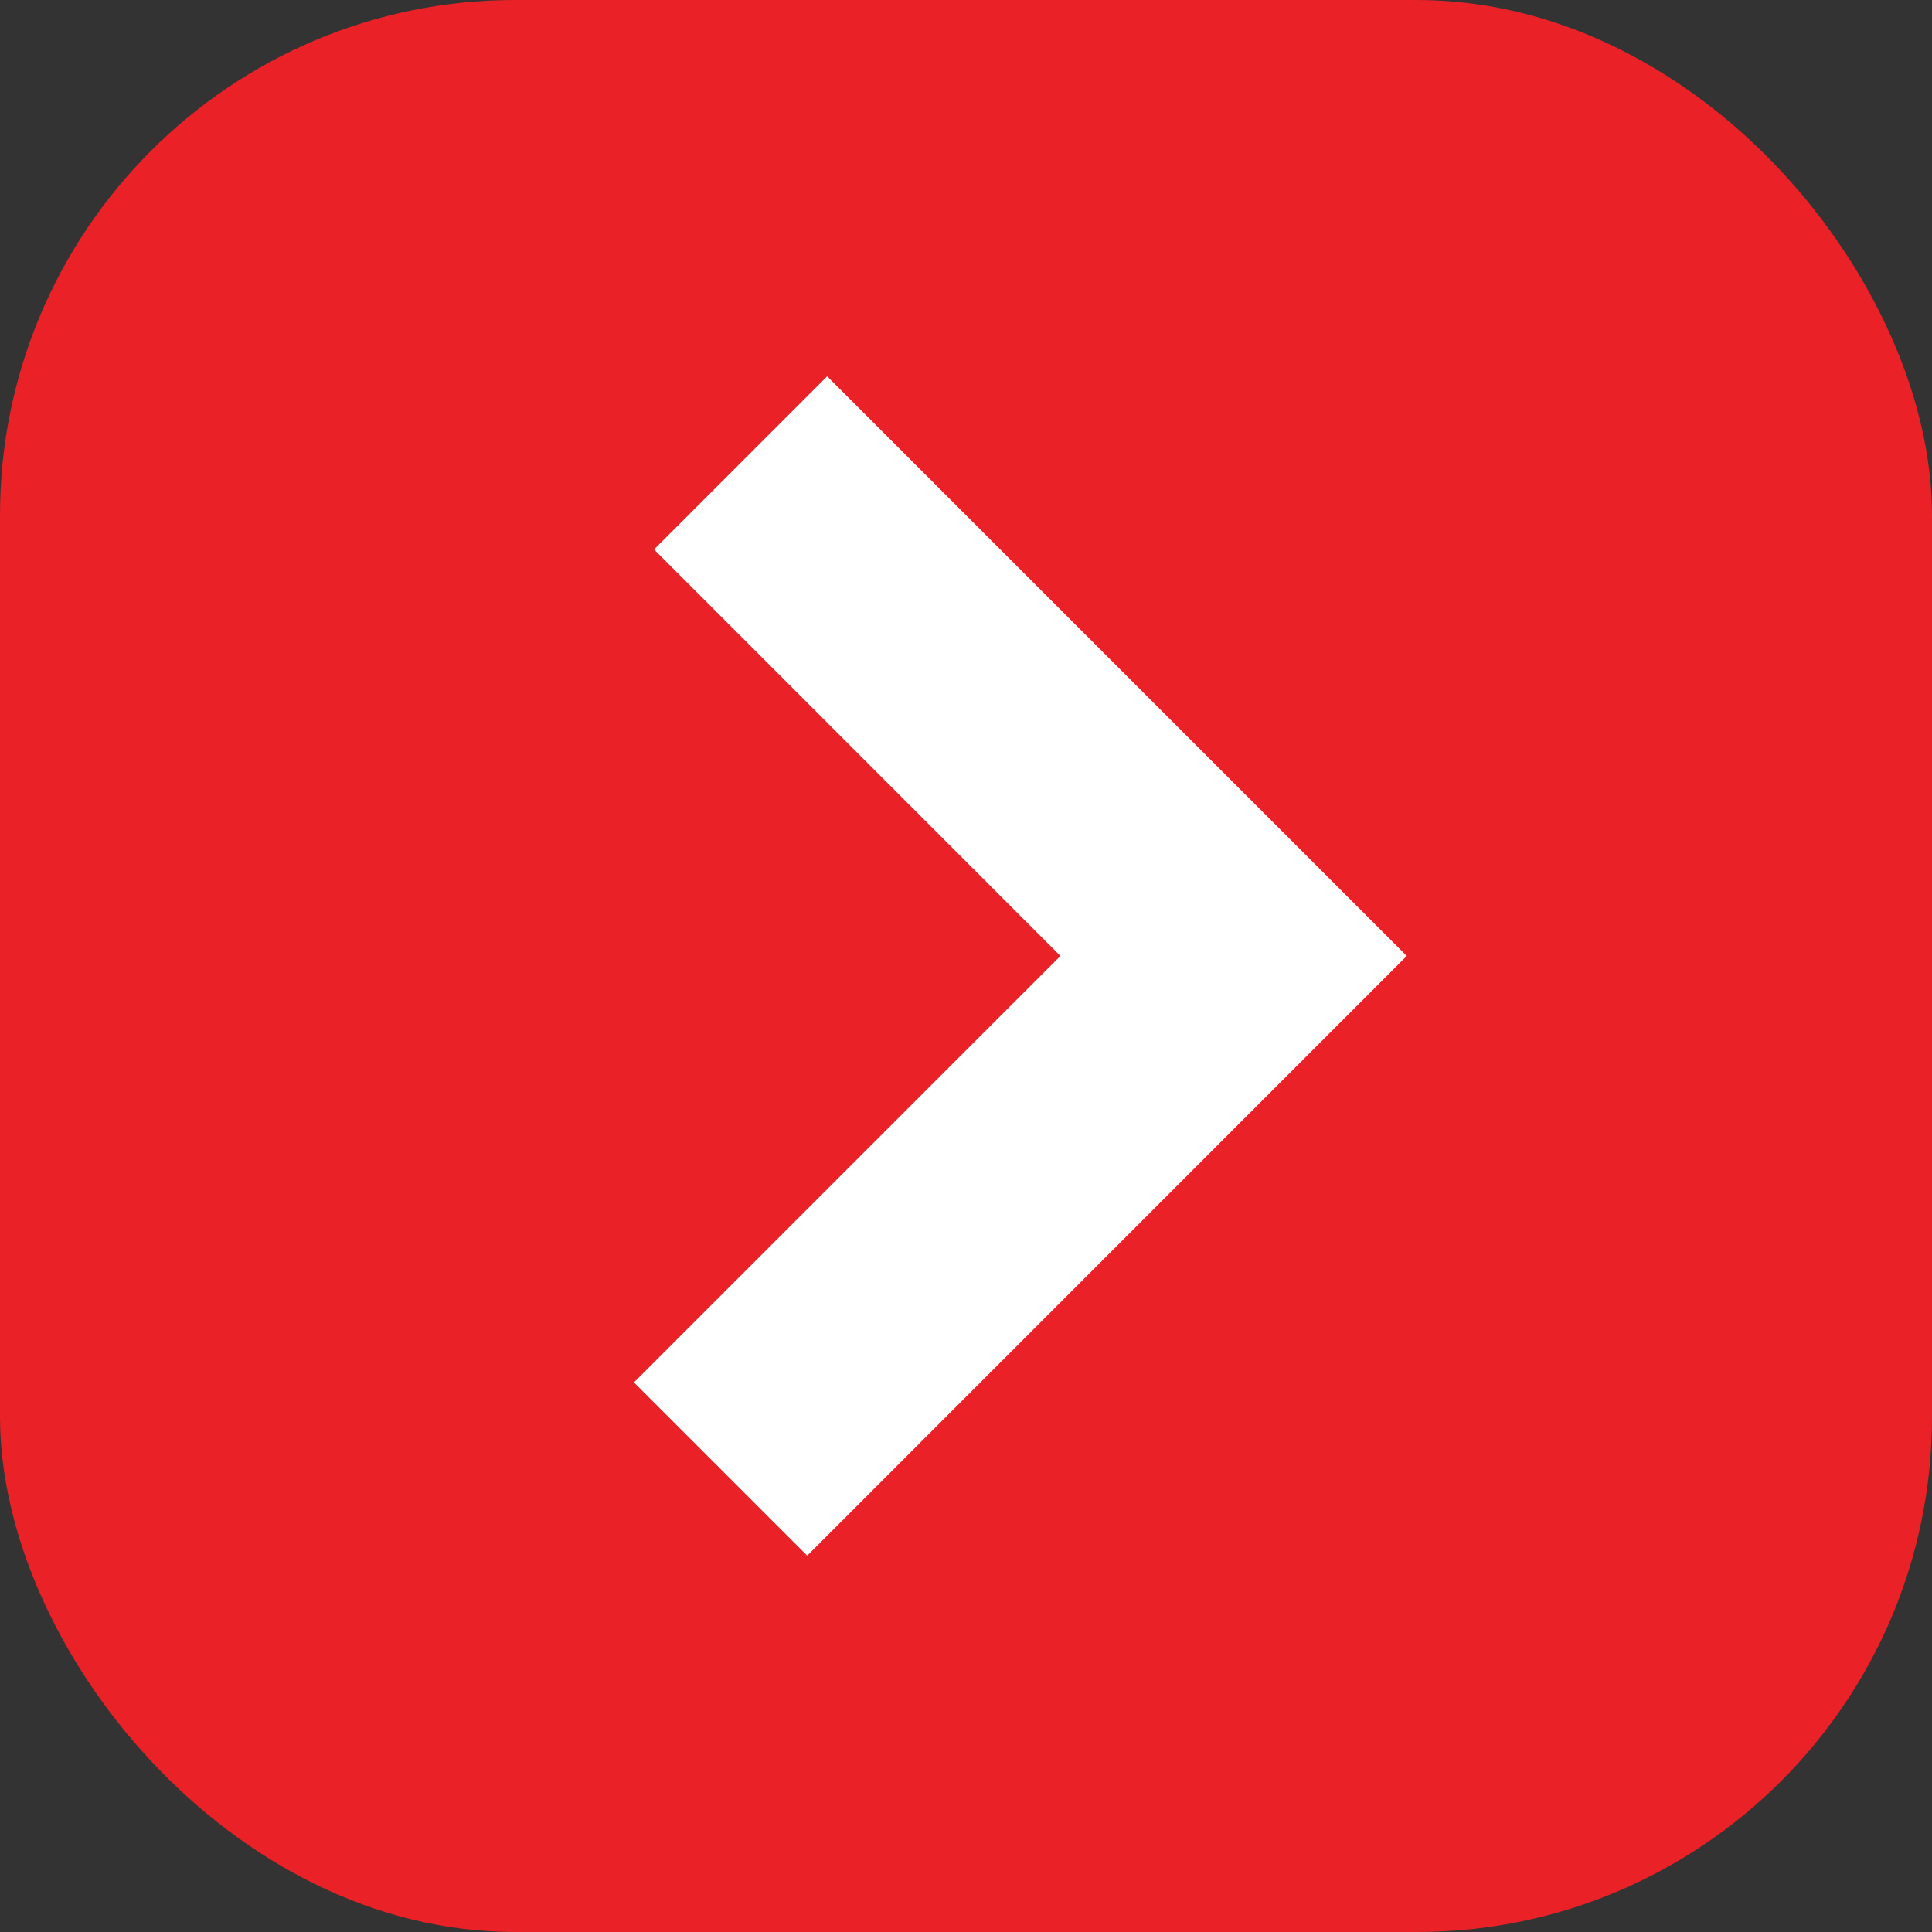
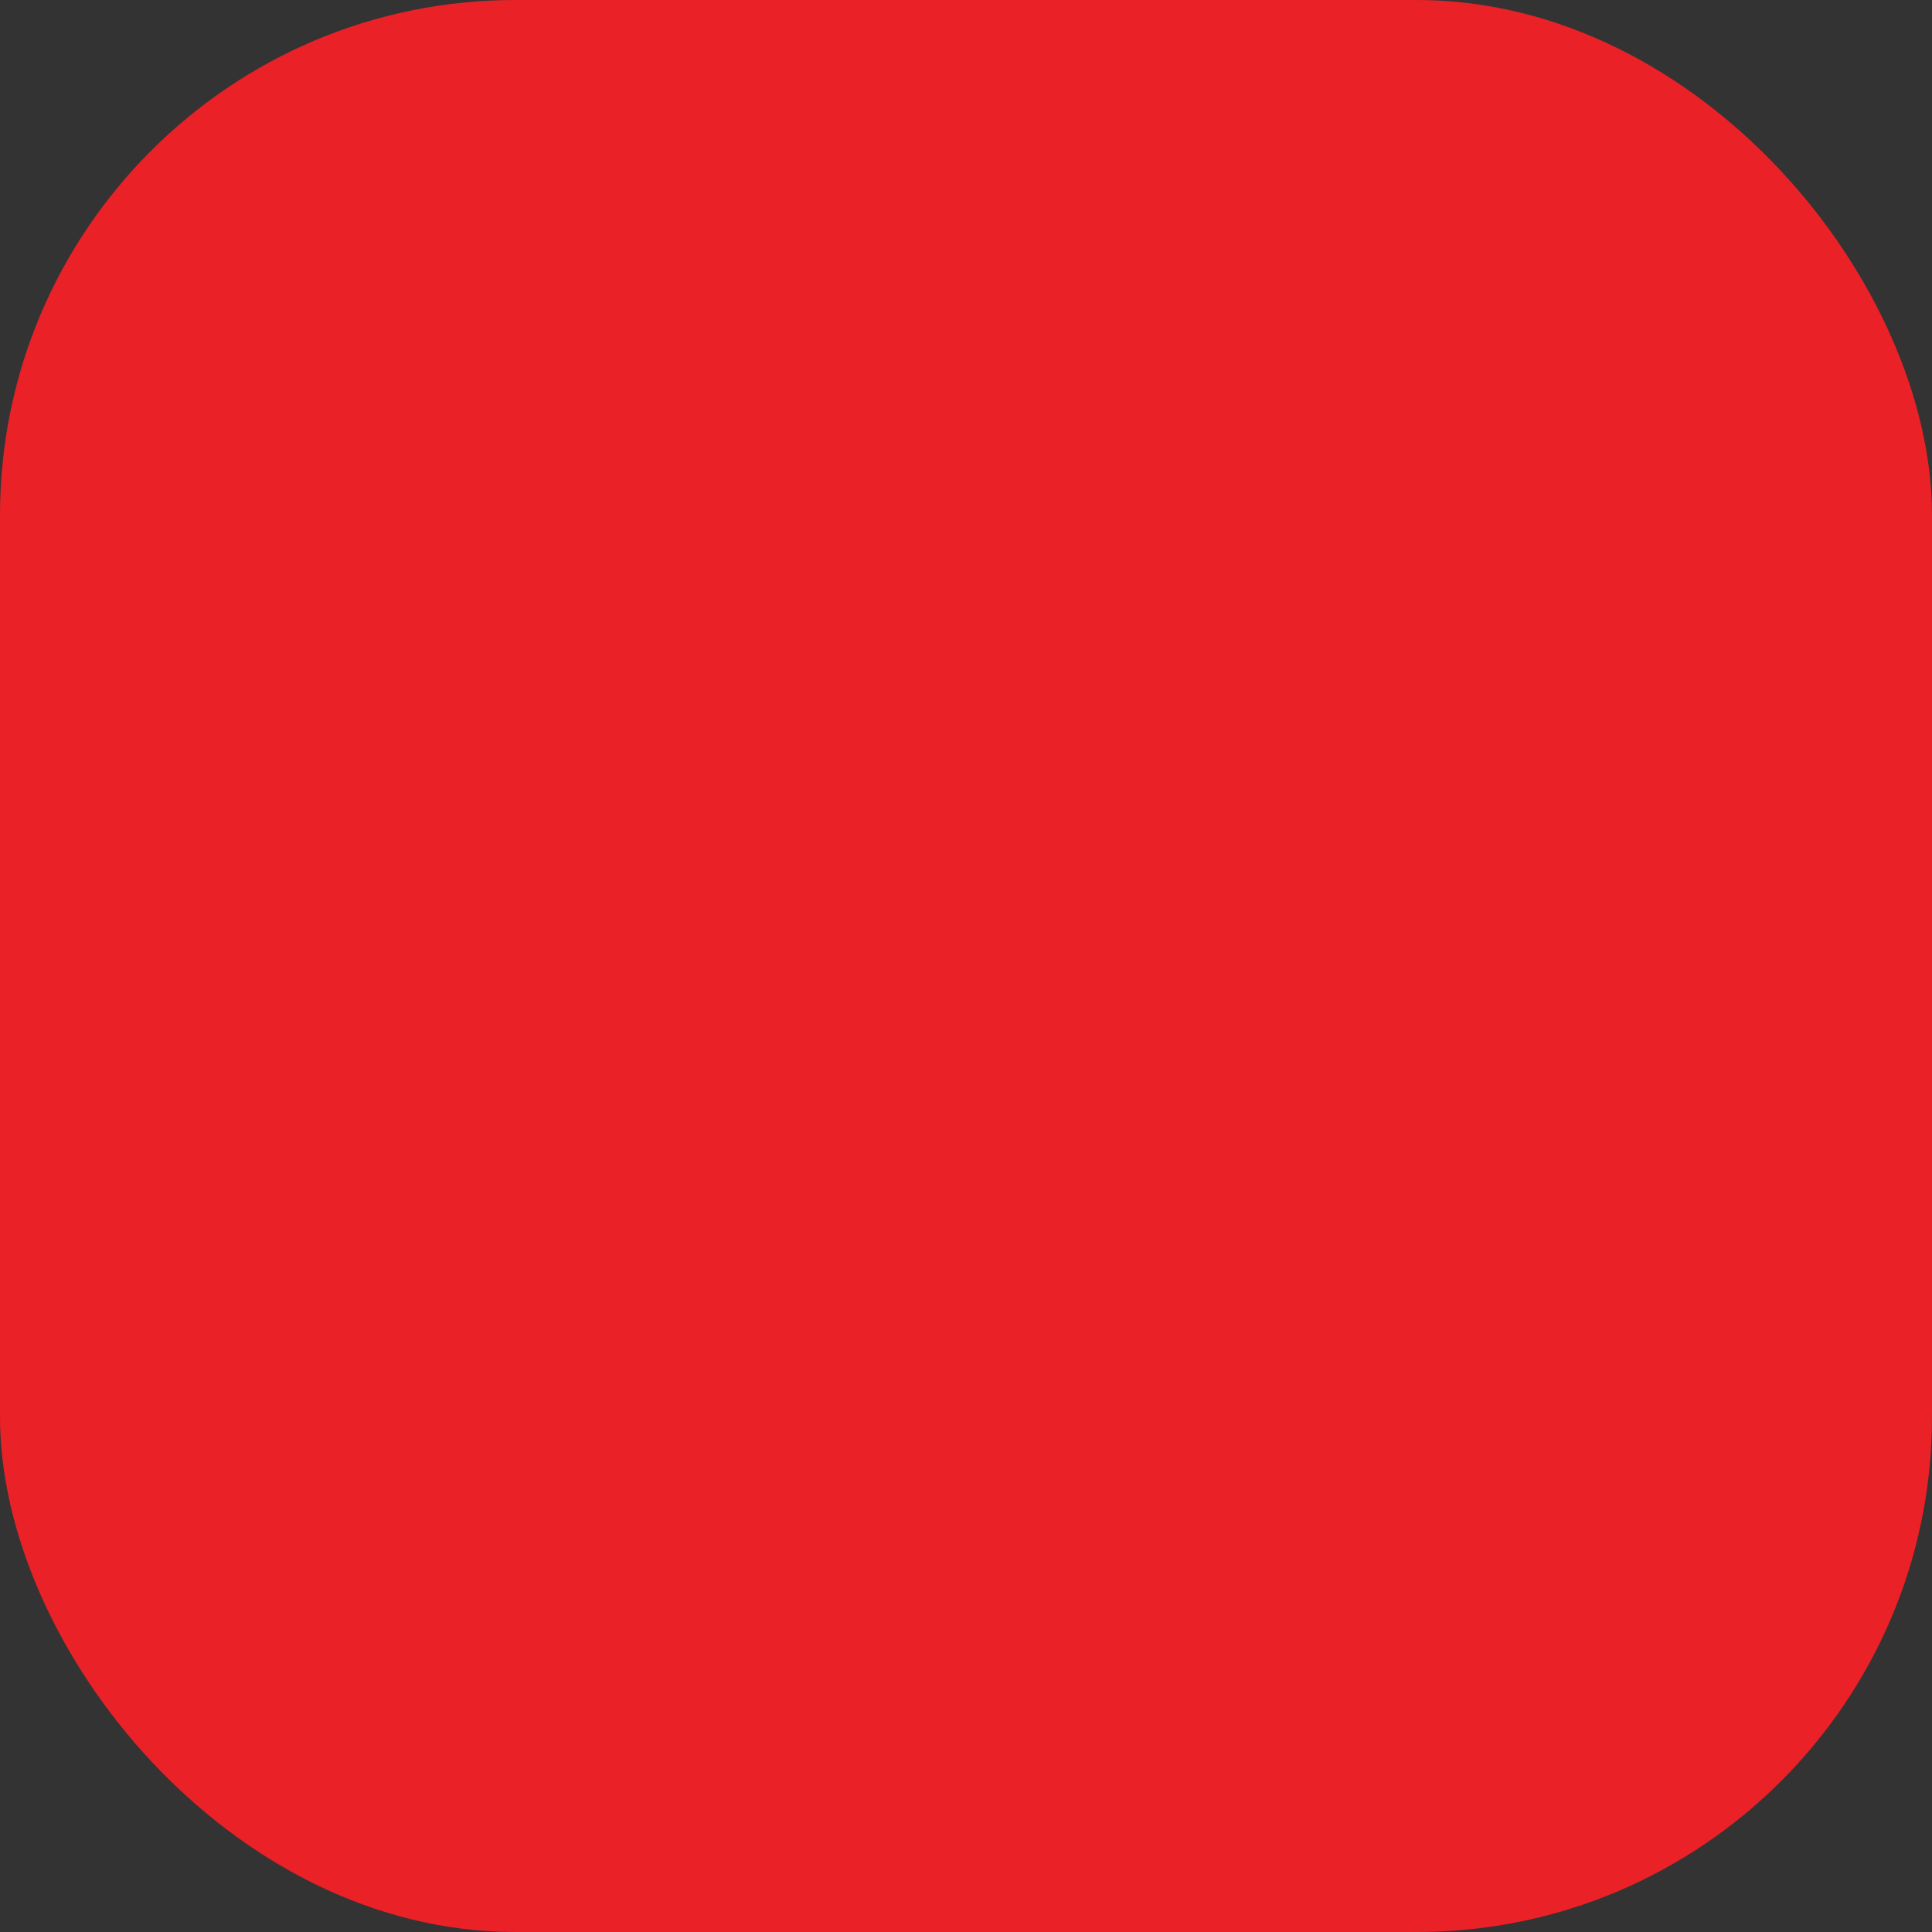
<svg xmlns="http://www.w3.org/2000/svg" width="15px" height="15px" viewBox="0 0 15 15" version="1.1">
  <rect x="0" y="0" width="15" height="15" fill="#333333" stroke="none" />
  <title>Group 7</title>
  <desc>Created with Sketch.</desc>
  <g id="Designs" stroke="none" stroke-width="1" fill="none" fill-rule="evenodd">
    <g id="Desktop/Home" transform="translate(-395, -3011)">
      <g id="Group-10" transform="translate(220, 2853)">
        <g id="Group-7" transform="translate(175, 158)">
          <rect id="Rectangle-Copy-18" fill="#EA2127" x="0" y="0" width="15" height="15" rx="4" />
          <g id="Icon/Arrow" transform="translate(5, 3)" fill="#FFFFFF">
-             <path d="M1.422,-0.078 L5.922,4.422 L1.267,9.078 L-0.078,7.733 L3.233,4.422 L0.078,1.266 L1.422,-0.078 Z" id="Combined-Shape" />
-           </g>
+             </g>
        </g>
      </g>
    </g>
  </g>
</svg>